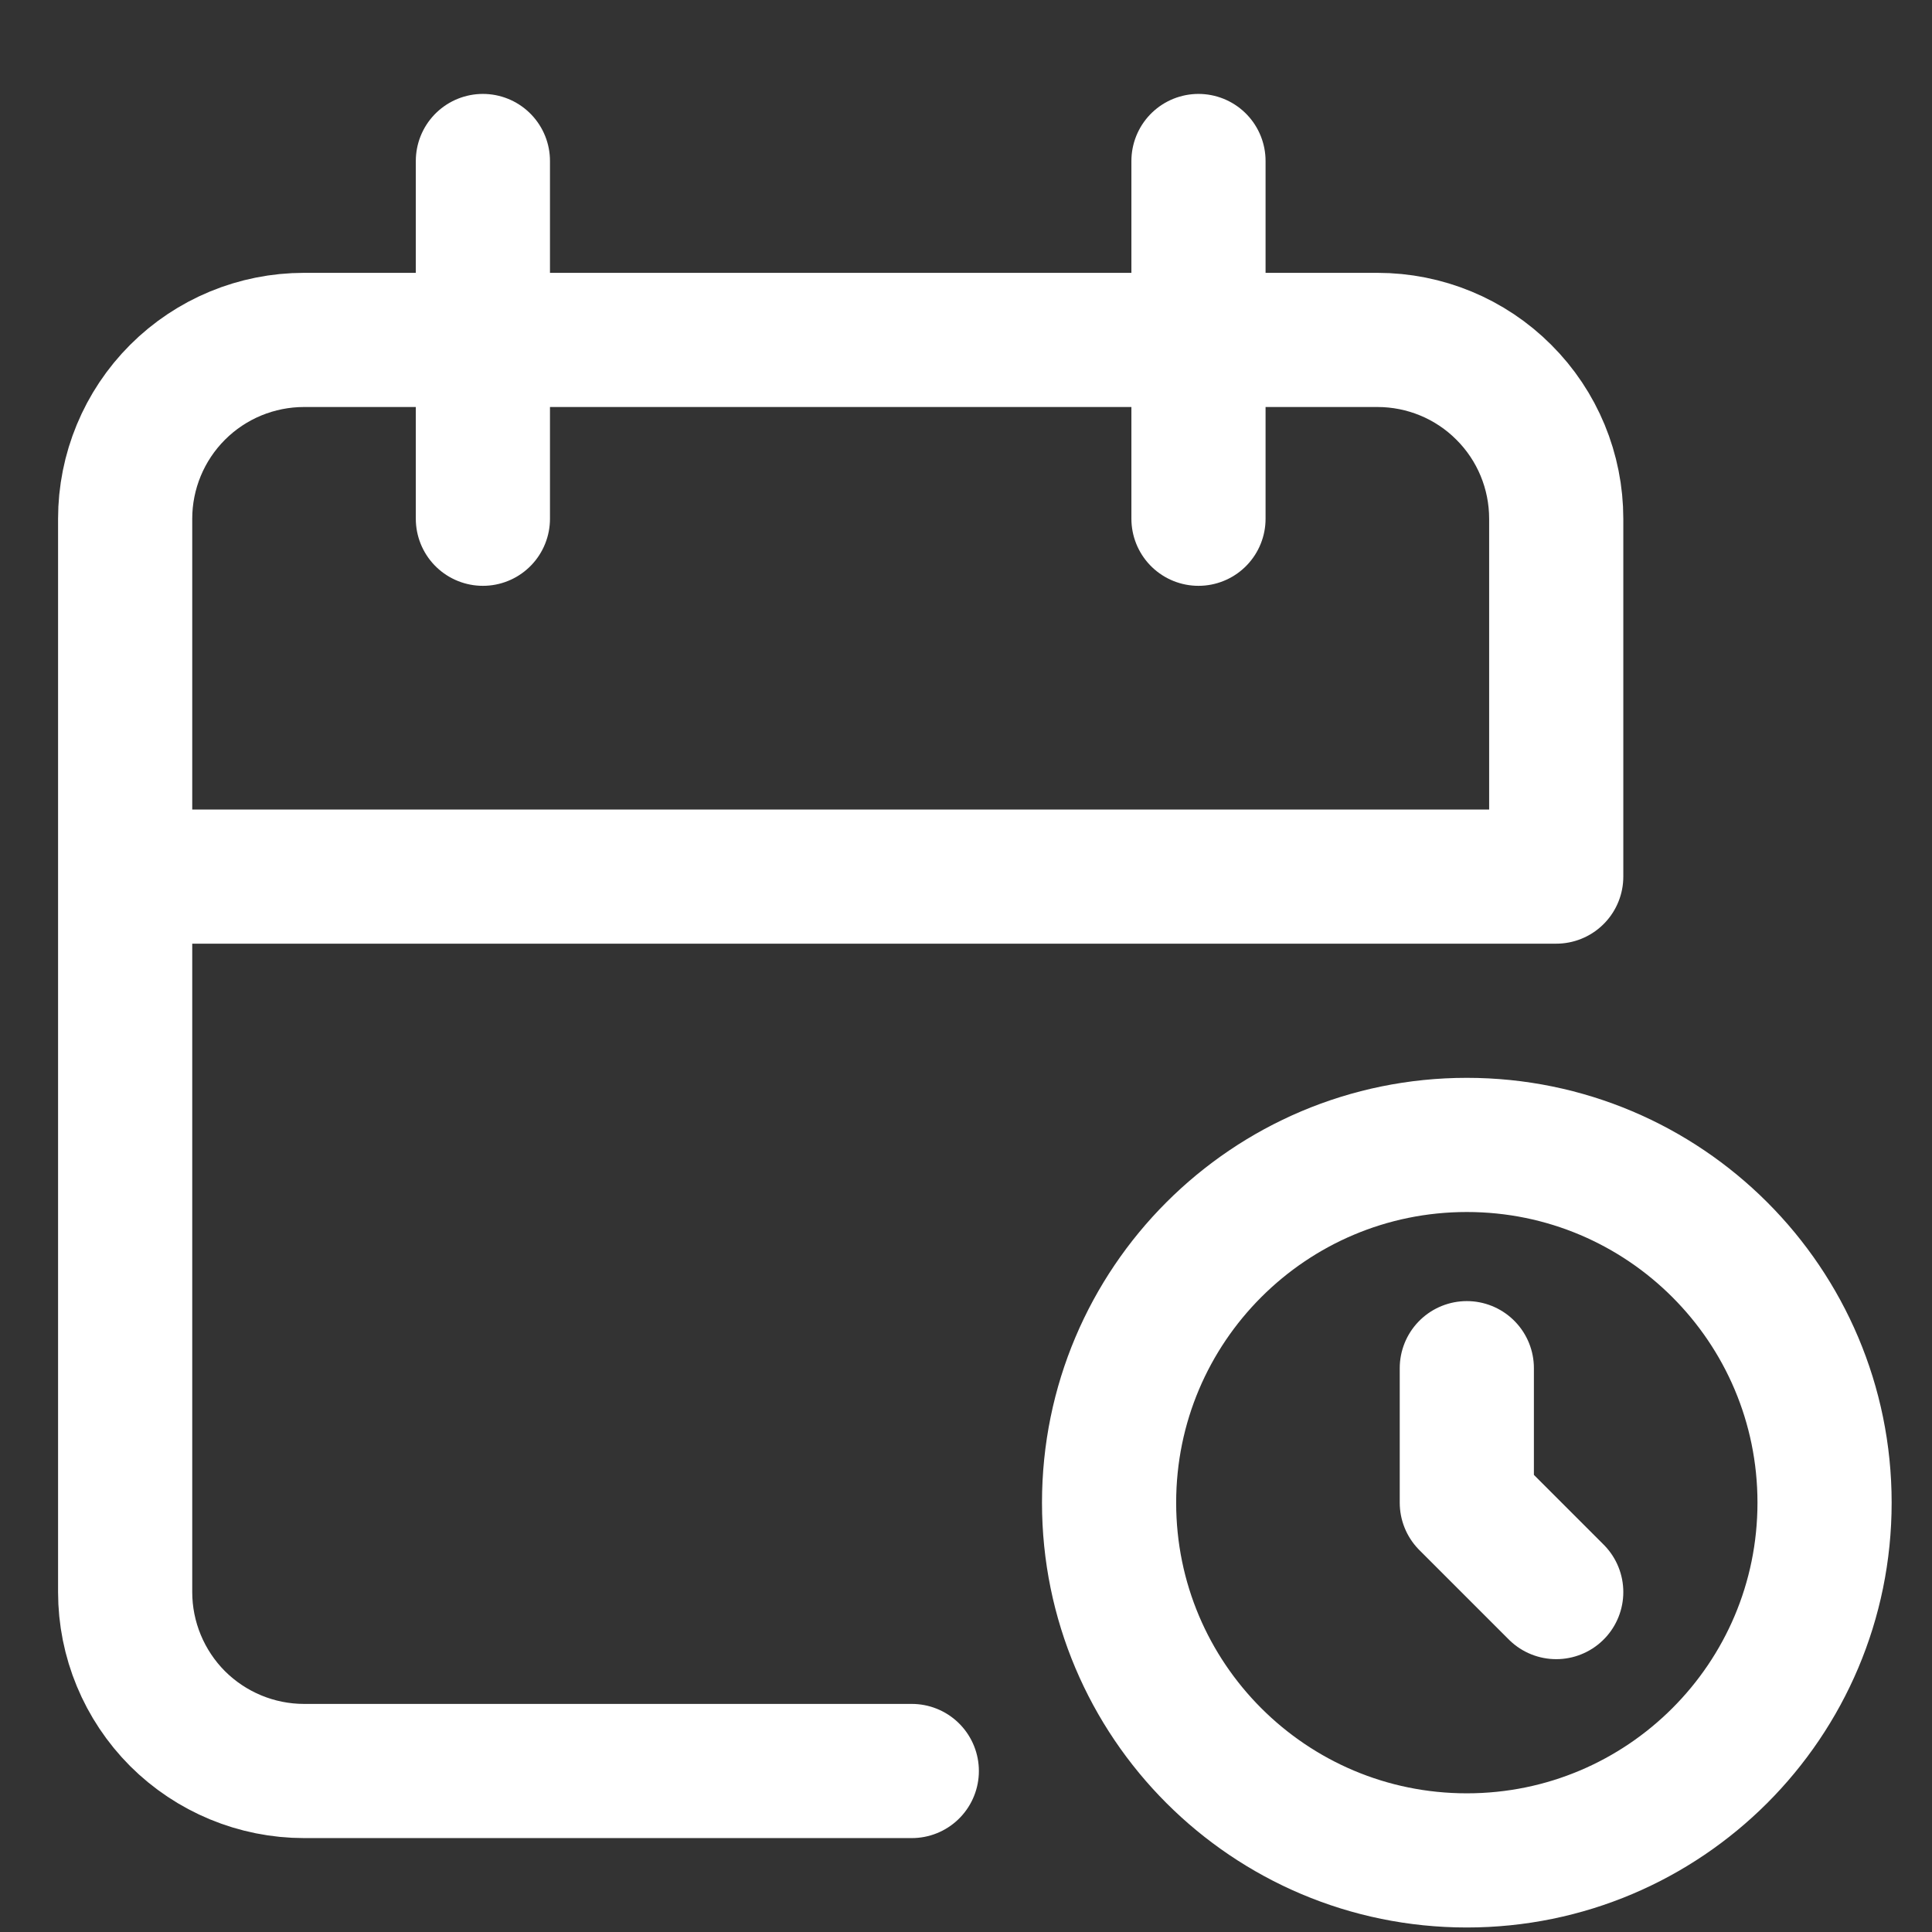
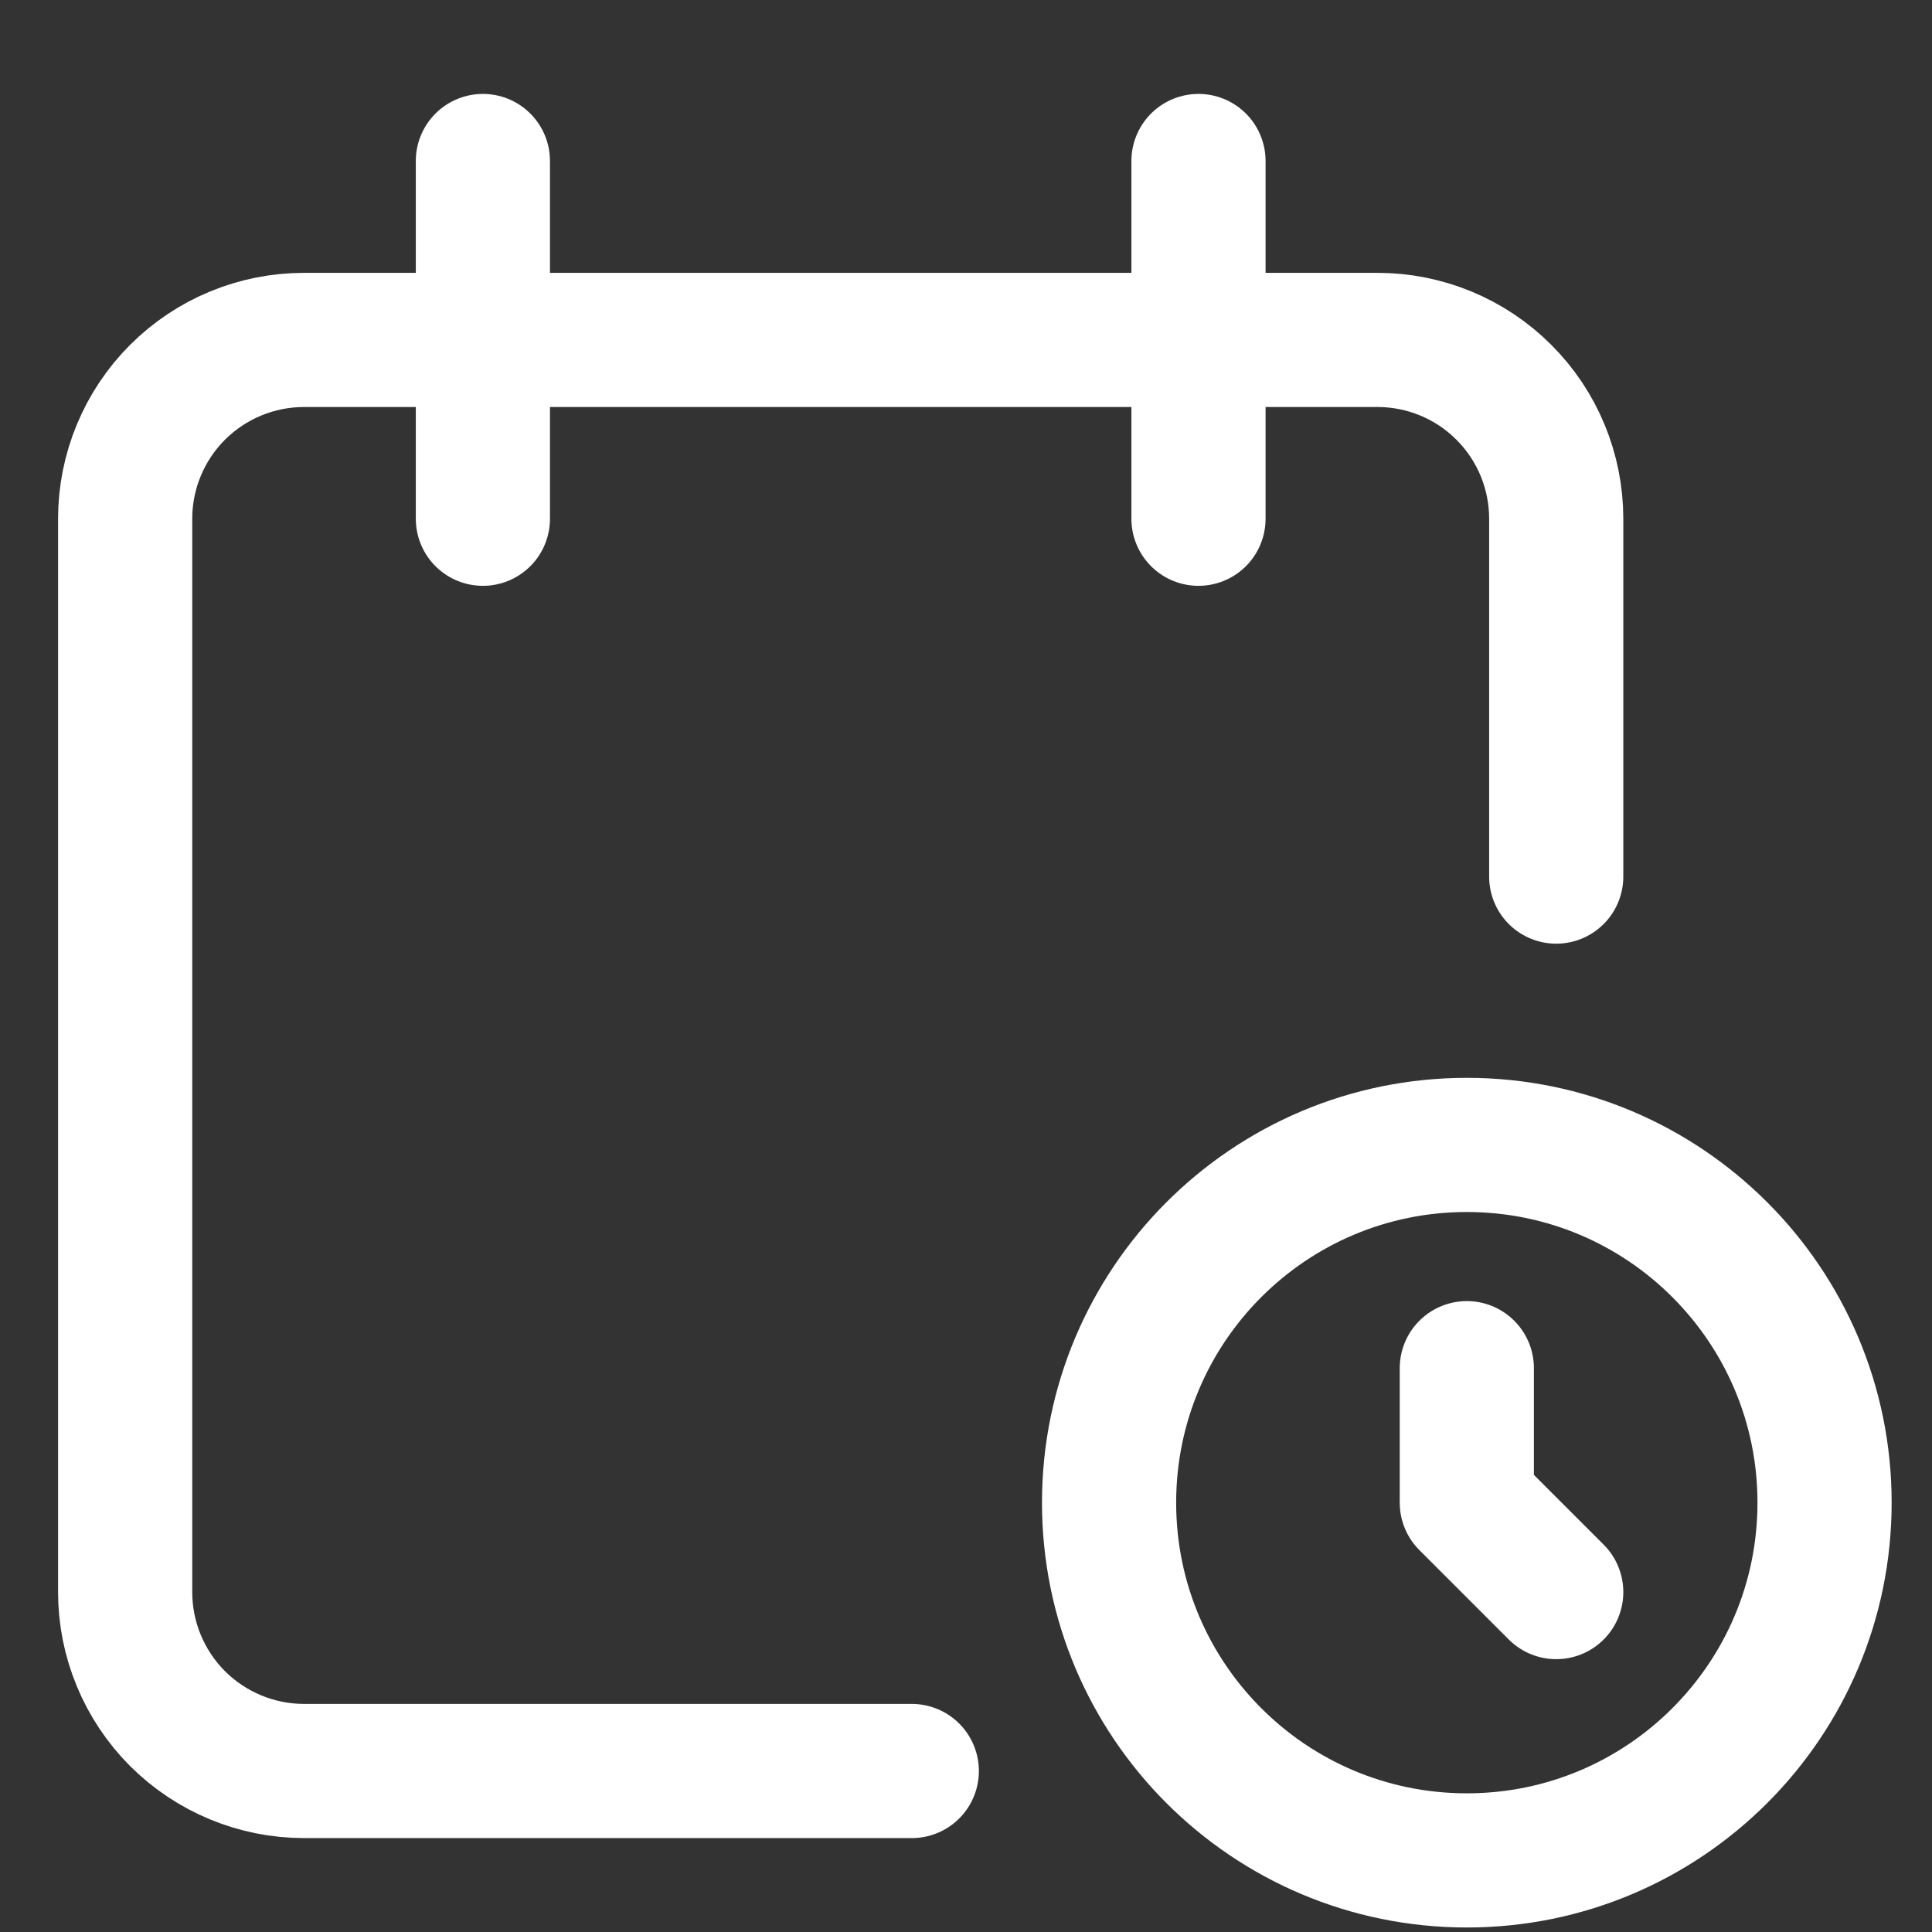
<svg xmlns="http://www.w3.org/2000/svg" width="18" height="18" viewBox="0 0 18 18" fill="none">
  <rect x="0" y="0" width="18" height="18" fill="#333333" stroke="none" />
-   <path d="M8.495 16.5H2.833C2.391 16.5 1.967 16.324 1.654 16.012C1.342 15.699 1.166 15.275 1.166 14.833V4.833C1.166 4.391 1.342 3.967 1.654 3.655C1.967 3.342 2.391 3.167 2.833 3.167H12.833C13.275 3.167 13.699 3.342 14.011 3.655C14.324 3.967 14.499 4.391 14.499 4.833V8.167H1.166M11.166 1.5V4.833M4.499 1.5V4.833M13.666 12.747V14L14.499 14.833M16.999 14C16.999 15.841 15.507 17.333 13.666 17.333C11.825 17.333 10.333 15.841 10.333 14C10.333 12.159 11.825 10.667 13.666 10.667C15.507 10.667 16.999 12.159 16.999 14Z" stroke="#FFFFFF" stroke-width="1.25px" stroke-linecap="round" stroke-linejoin="round" fill="none" />
+   <path d="M8.495 16.5H2.833C2.391 16.5 1.967 16.324 1.654 16.012C1.342 15.699 1.166 15.275 1.166 14.833V4.833C1.166 4.391 1.342 3.967 1.654 3.655C1.967 3.342 2.391 3.167 2.833 3.167H12.833C13.275 3.167 13.699 3.342 14.011 3.655C14.324 3.967 14.499 4.391 14.499 4.833V8.167M11.166 1.5V4.833M4.499 1.5V4.833M13.666 12.747V14L14.499 14.833M16.999 14C16.999 15.841 15.507 17.333 13.666 17.333C11.825 17.333 10.333 15.841 10.333 14C10.333 12.159 11.825 10.667 13.666 10.667C15.507 10.667 16.999 12.159 16.999 14Z" stroke="#FFFFFF" stroke-width="1.25px" stroke-linecap="round" stroke-linejoin="round" fill="none" />
</svg>